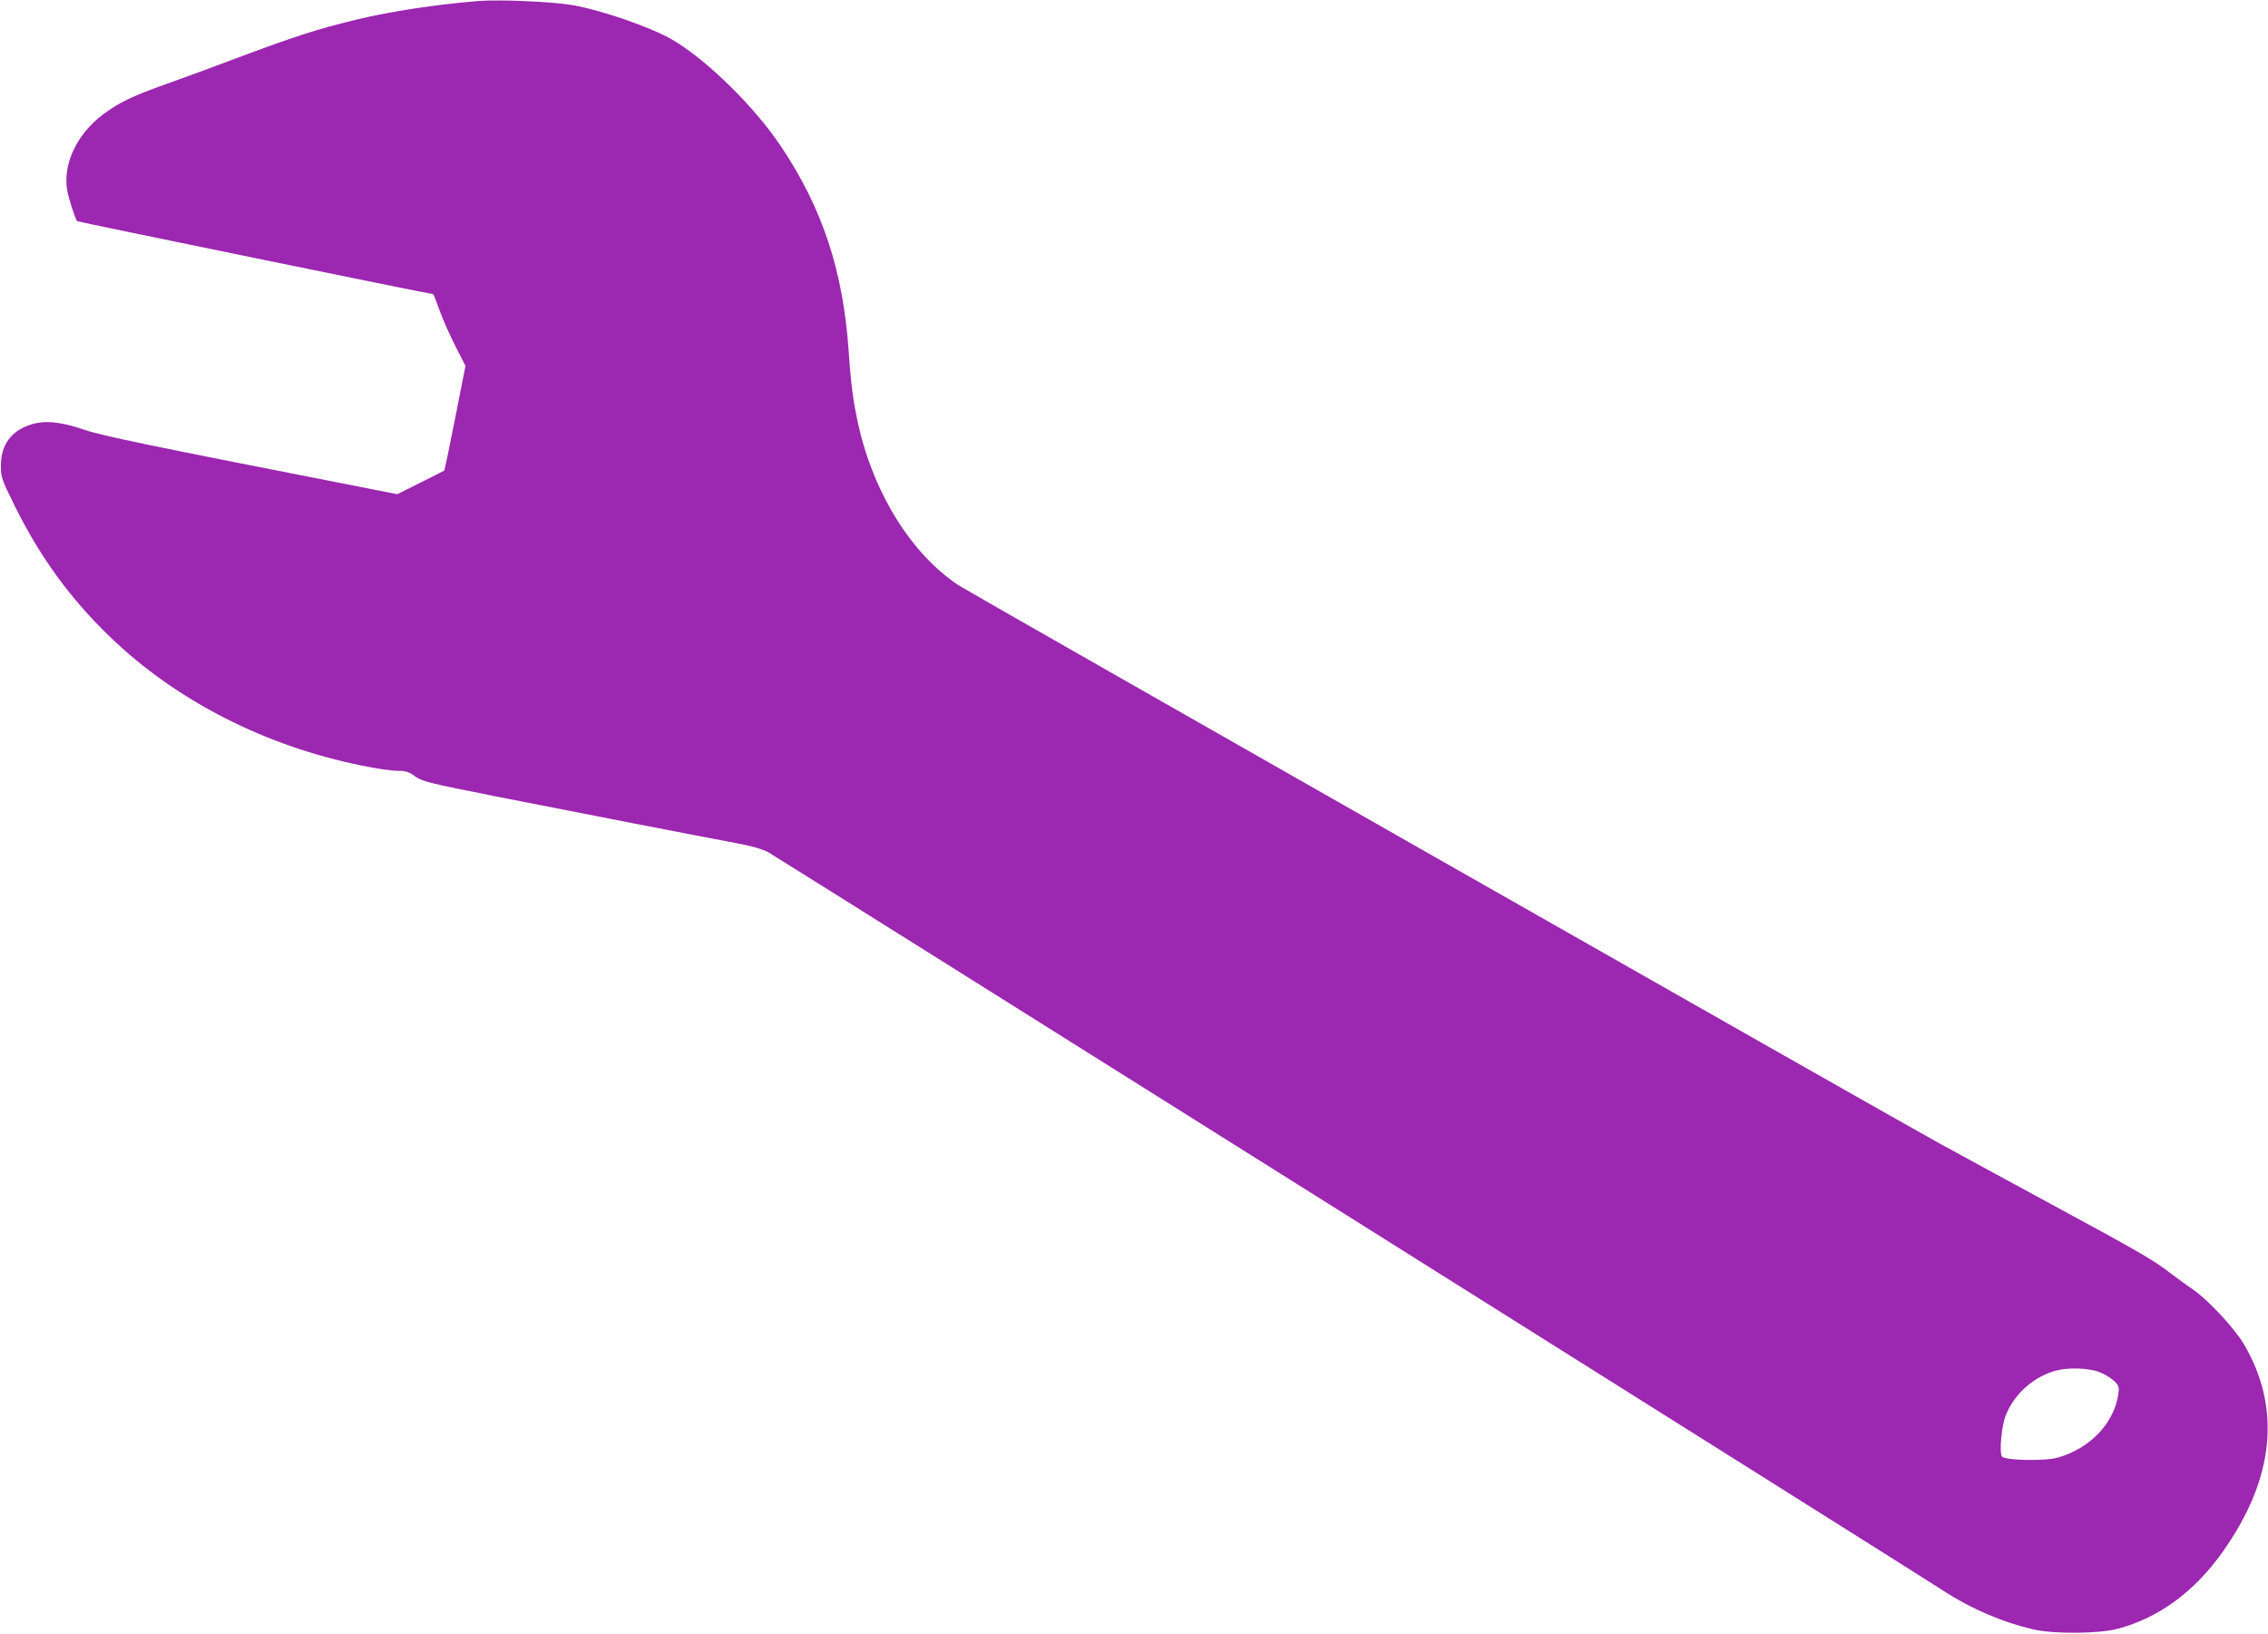
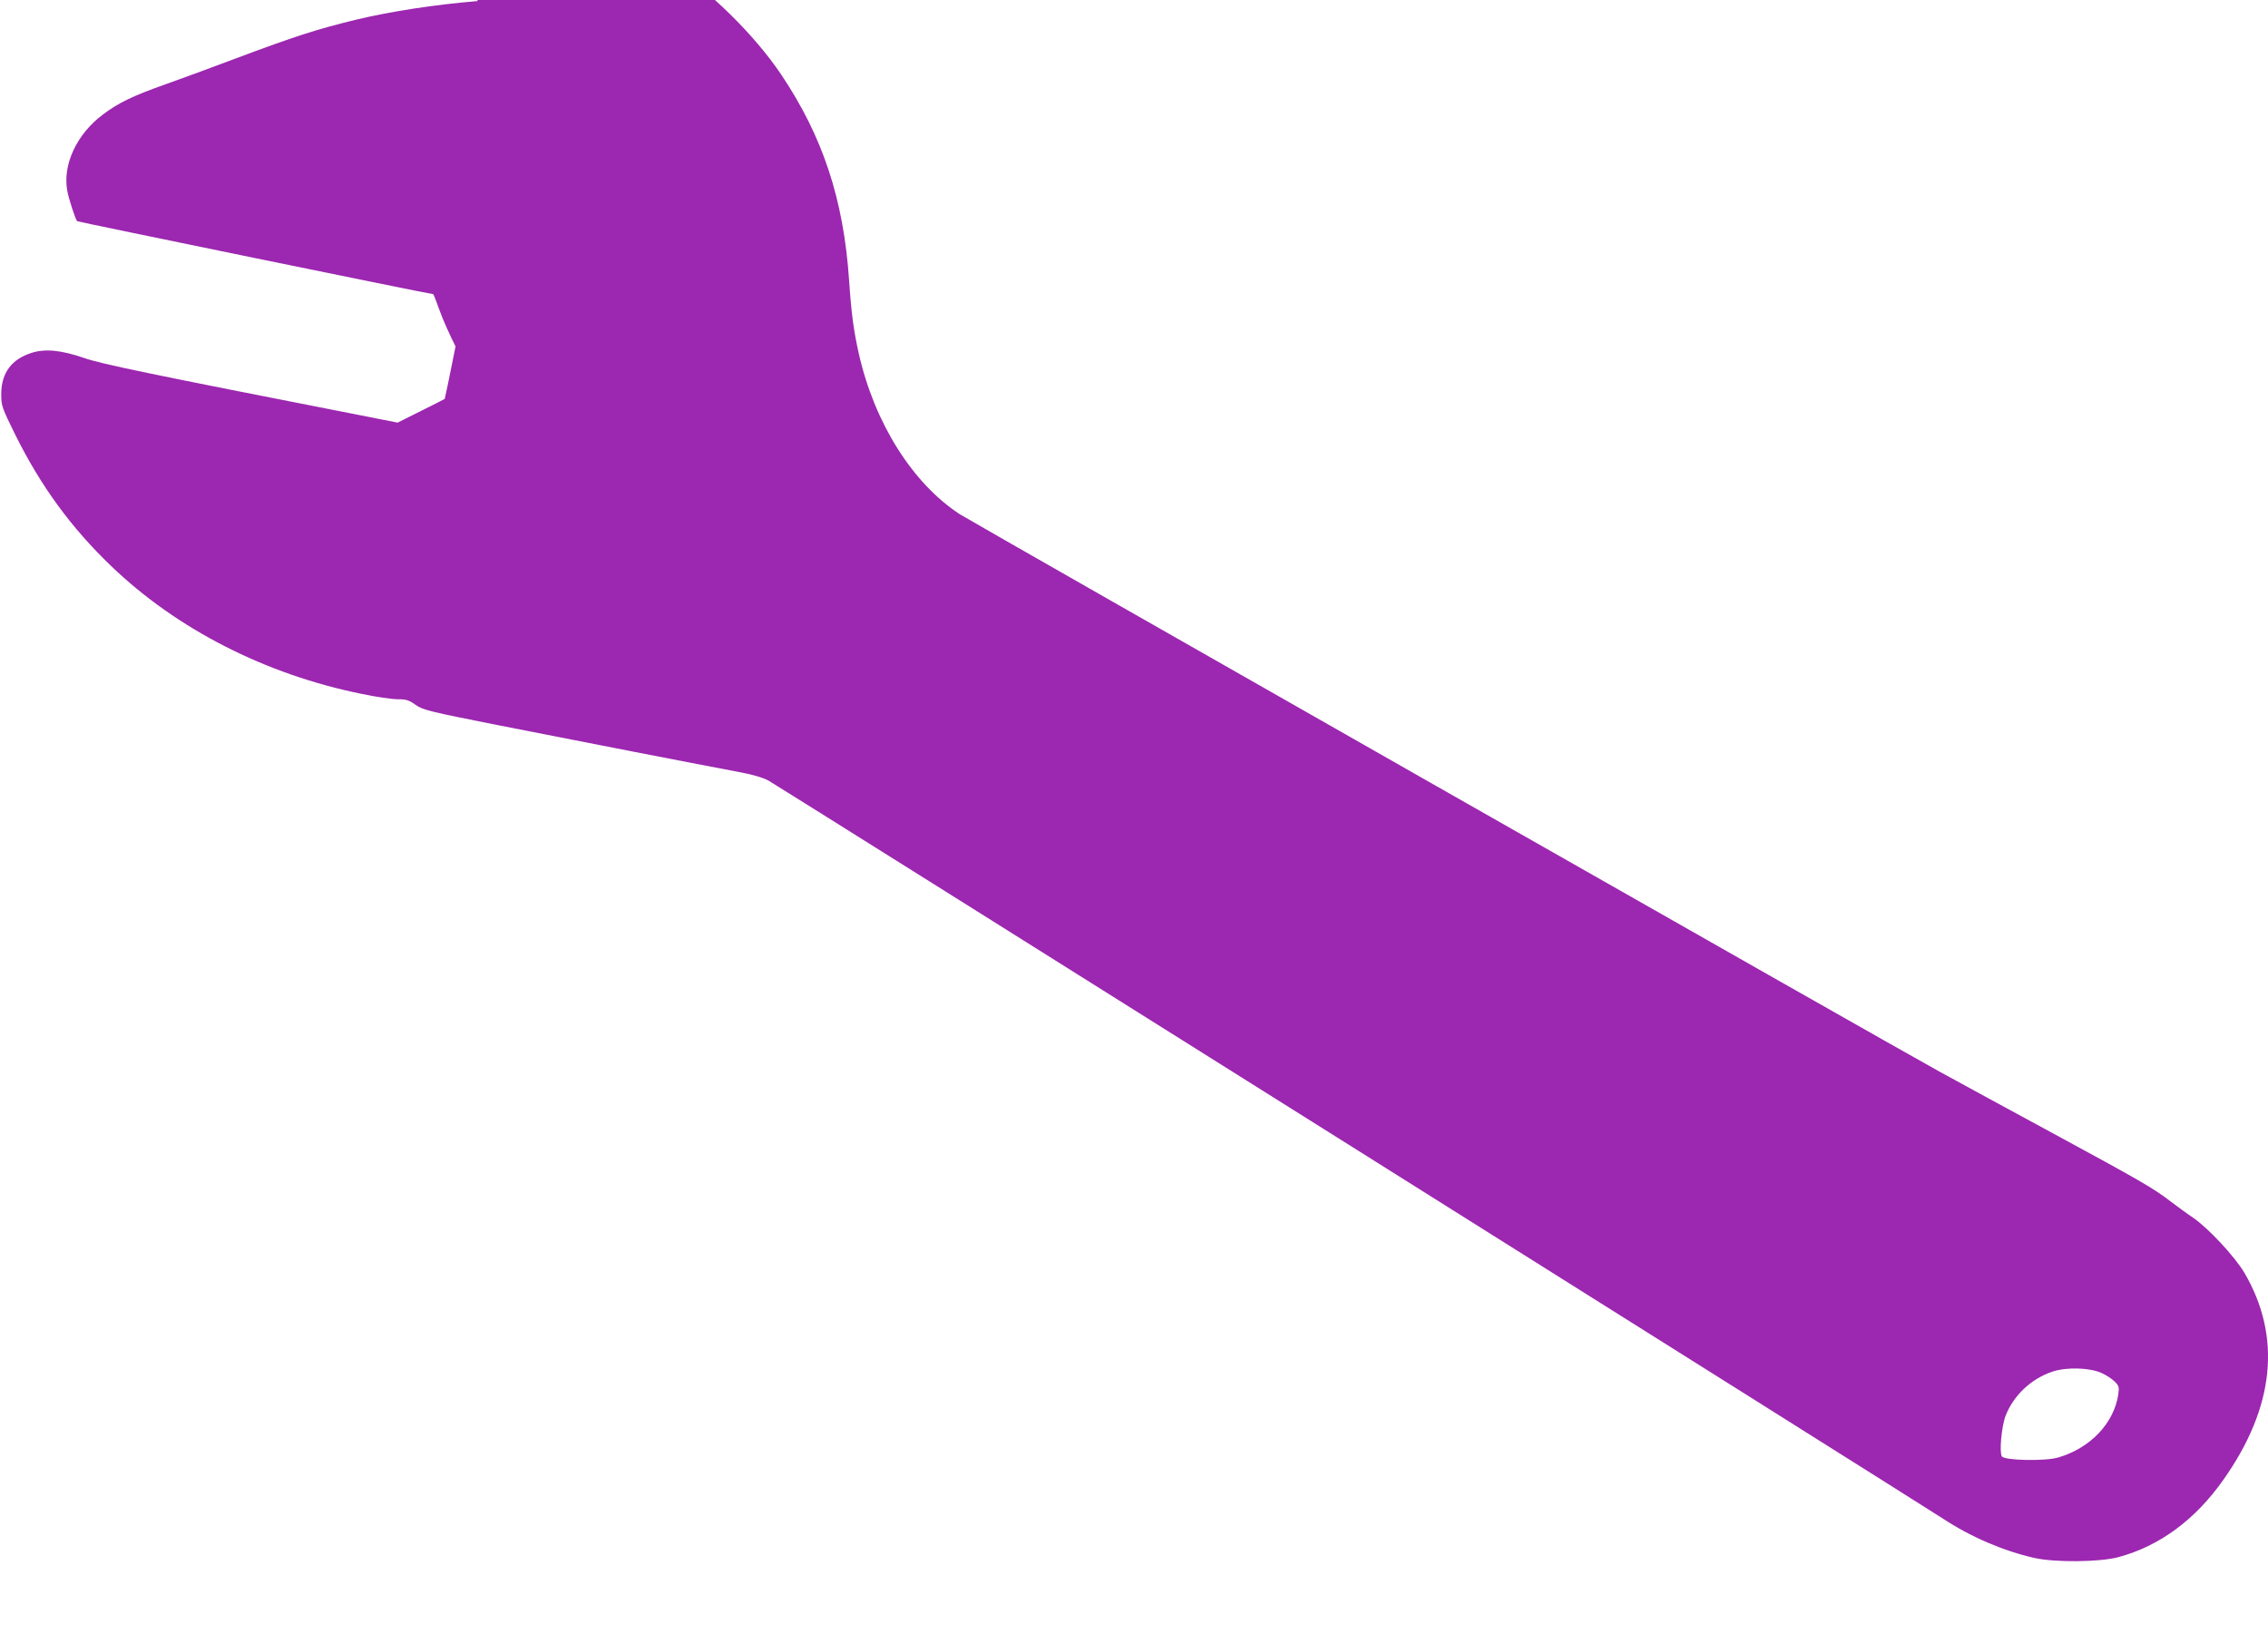
<svg xmlns="http://www.w3.org/2000/svg" version="1.0" width="1280pt" height="922pt" viewBox="0 0 1280 922" preserveAspectRatio="xMidYMid meet">
  <g transform="translate(0,922) scale(0.1,-0.1)" fill="#9c27b0" stroke="none">
-     <path d="M2695 9214 c-240 -20 -489 -58 -685 -105 -219 -53 -349 -95 -680 -219 -129 -49 -307 -114 -394 -145 -187 -66 -267 -105 -355 -171 -148 -111 -229 -283 -201 -432 8 -44 43 -152 55 -170 3 -4 1993 -412 2010 -412 2 0 18 -42 36 -92 18 -51 59 -142 90 -203 l56 -110 -58 -294 c-32 -162 -60 -295 -61 -296 -2 -2 -62 -32 -134 -68 l-132 -66 -228 45 c-1174 230 -1445 286 -1542 320 -128 44 -218 53 -295 29 -114 -36 -171 -113 -172 -231 0 -68 2 -75 81 -235 143 -287 313 -520 538 -736 371 -357 872 -613 1416 -723 80 -17 171 -30 202 -30 48 0 65 -5 102 -32 42 -29 75 -37 463 -114 440 -87 1155 -226 1358 -264 78 -14 137 -32 170 -49 49 -27 6472 -4063 6630 -4166 157 -103 341 -182 515 -221 115 -26 369 -24 475 5 230 62 432 210 591 436 290 410 330 807 119 1168 -53 90 -205 254 -291 312 -33 22 -90 64 -127 92 -96 74 -175 119 -662 383 -236 128 -524 284 -640 348 -260 142 -5461 3102 -5530 3146 -267 174 -482 516 -570 906 -29 130 -42 223 -55 415 -31 455 -148 810 -383 1160 -149 223 -419 488 -611 600 -121 71 -399 167 -564 196 -114 20 -416 33 -537 23z m9165 -7742 c25 -11 58 -32 73 -47 26 -25 28 -32 22 -74 -24 -163 -159 -304 -339 -356 -75 -22 -302 -17 -318 6 -15 23 -2 169 21 229 44 115 146 211 266 250 78 26 210 22 275 -8z" />
+     <path d="M2695 9214 c-240 -20 -489 -58 -685 -105 -219 -53 -349 -95 -680 -219 -129 -49 -307 -114 -394 -145 -187 -66 -267 -105 -355 -171 -148 -111 -229 -283 -201 -432 8 -44 43 -152 55 -170 3 -4 1993 -412 2010 -412 2 0 18 -42 36 -92 18 -51 59 -142 90 -203 c-32 -162 -60 -295 -61 -296 -2 -2 -62 -32 -134 -68 l-132 -66 -228 45 c-1174 230 -1445 286 -1542 320 -128 44 -218 53 -295 29 -114 -36 -171 -113 -172 -231 0 -68 2 -75 81 -235 143 -287 313 -520 538 -736 371 -357 872 -613 1416 -723 80 -17 171 -30 202 -30 48 0 65 -5 102 -32 42 -29 75 -37 463 -114 440 -87 1155 -226 1358 -264 78 -14 137 -32 170 -49 49 -27 6472 -4063 6630 -4166 157 -103 341 -182 515 -221 115 -26 369 -24 475 5 230 62 432 210 591 436 290 410 330 807 119 1168 -53 90 -205 254 -291 312 -33 22 -90 64 -127 92 -96 74 -175 119 -662 383 -236 128 -524 284 -640 348 -260 142 -5461 3102 -5530 3146 -267 174 -482 516 -570 906 -29 130 -42 223 -55 415 -31 455 -148 810 -383 1160 -149 223 -419 488 -611 600 -121 71 -399 167 -564 196 -114 20 -416 33 -537 23z m9165 -7742 c25 -11 58 -32 73 -47 26 -25 28 -32 22 -74 -24 -163 -159 -304 -339 -356 -75 -22 -302 -17 -318 6 -15 23 -2 169 21 229 44 115 146 211 266 250 78 26 210 22 275 -8z" />
  </g>
</svg>